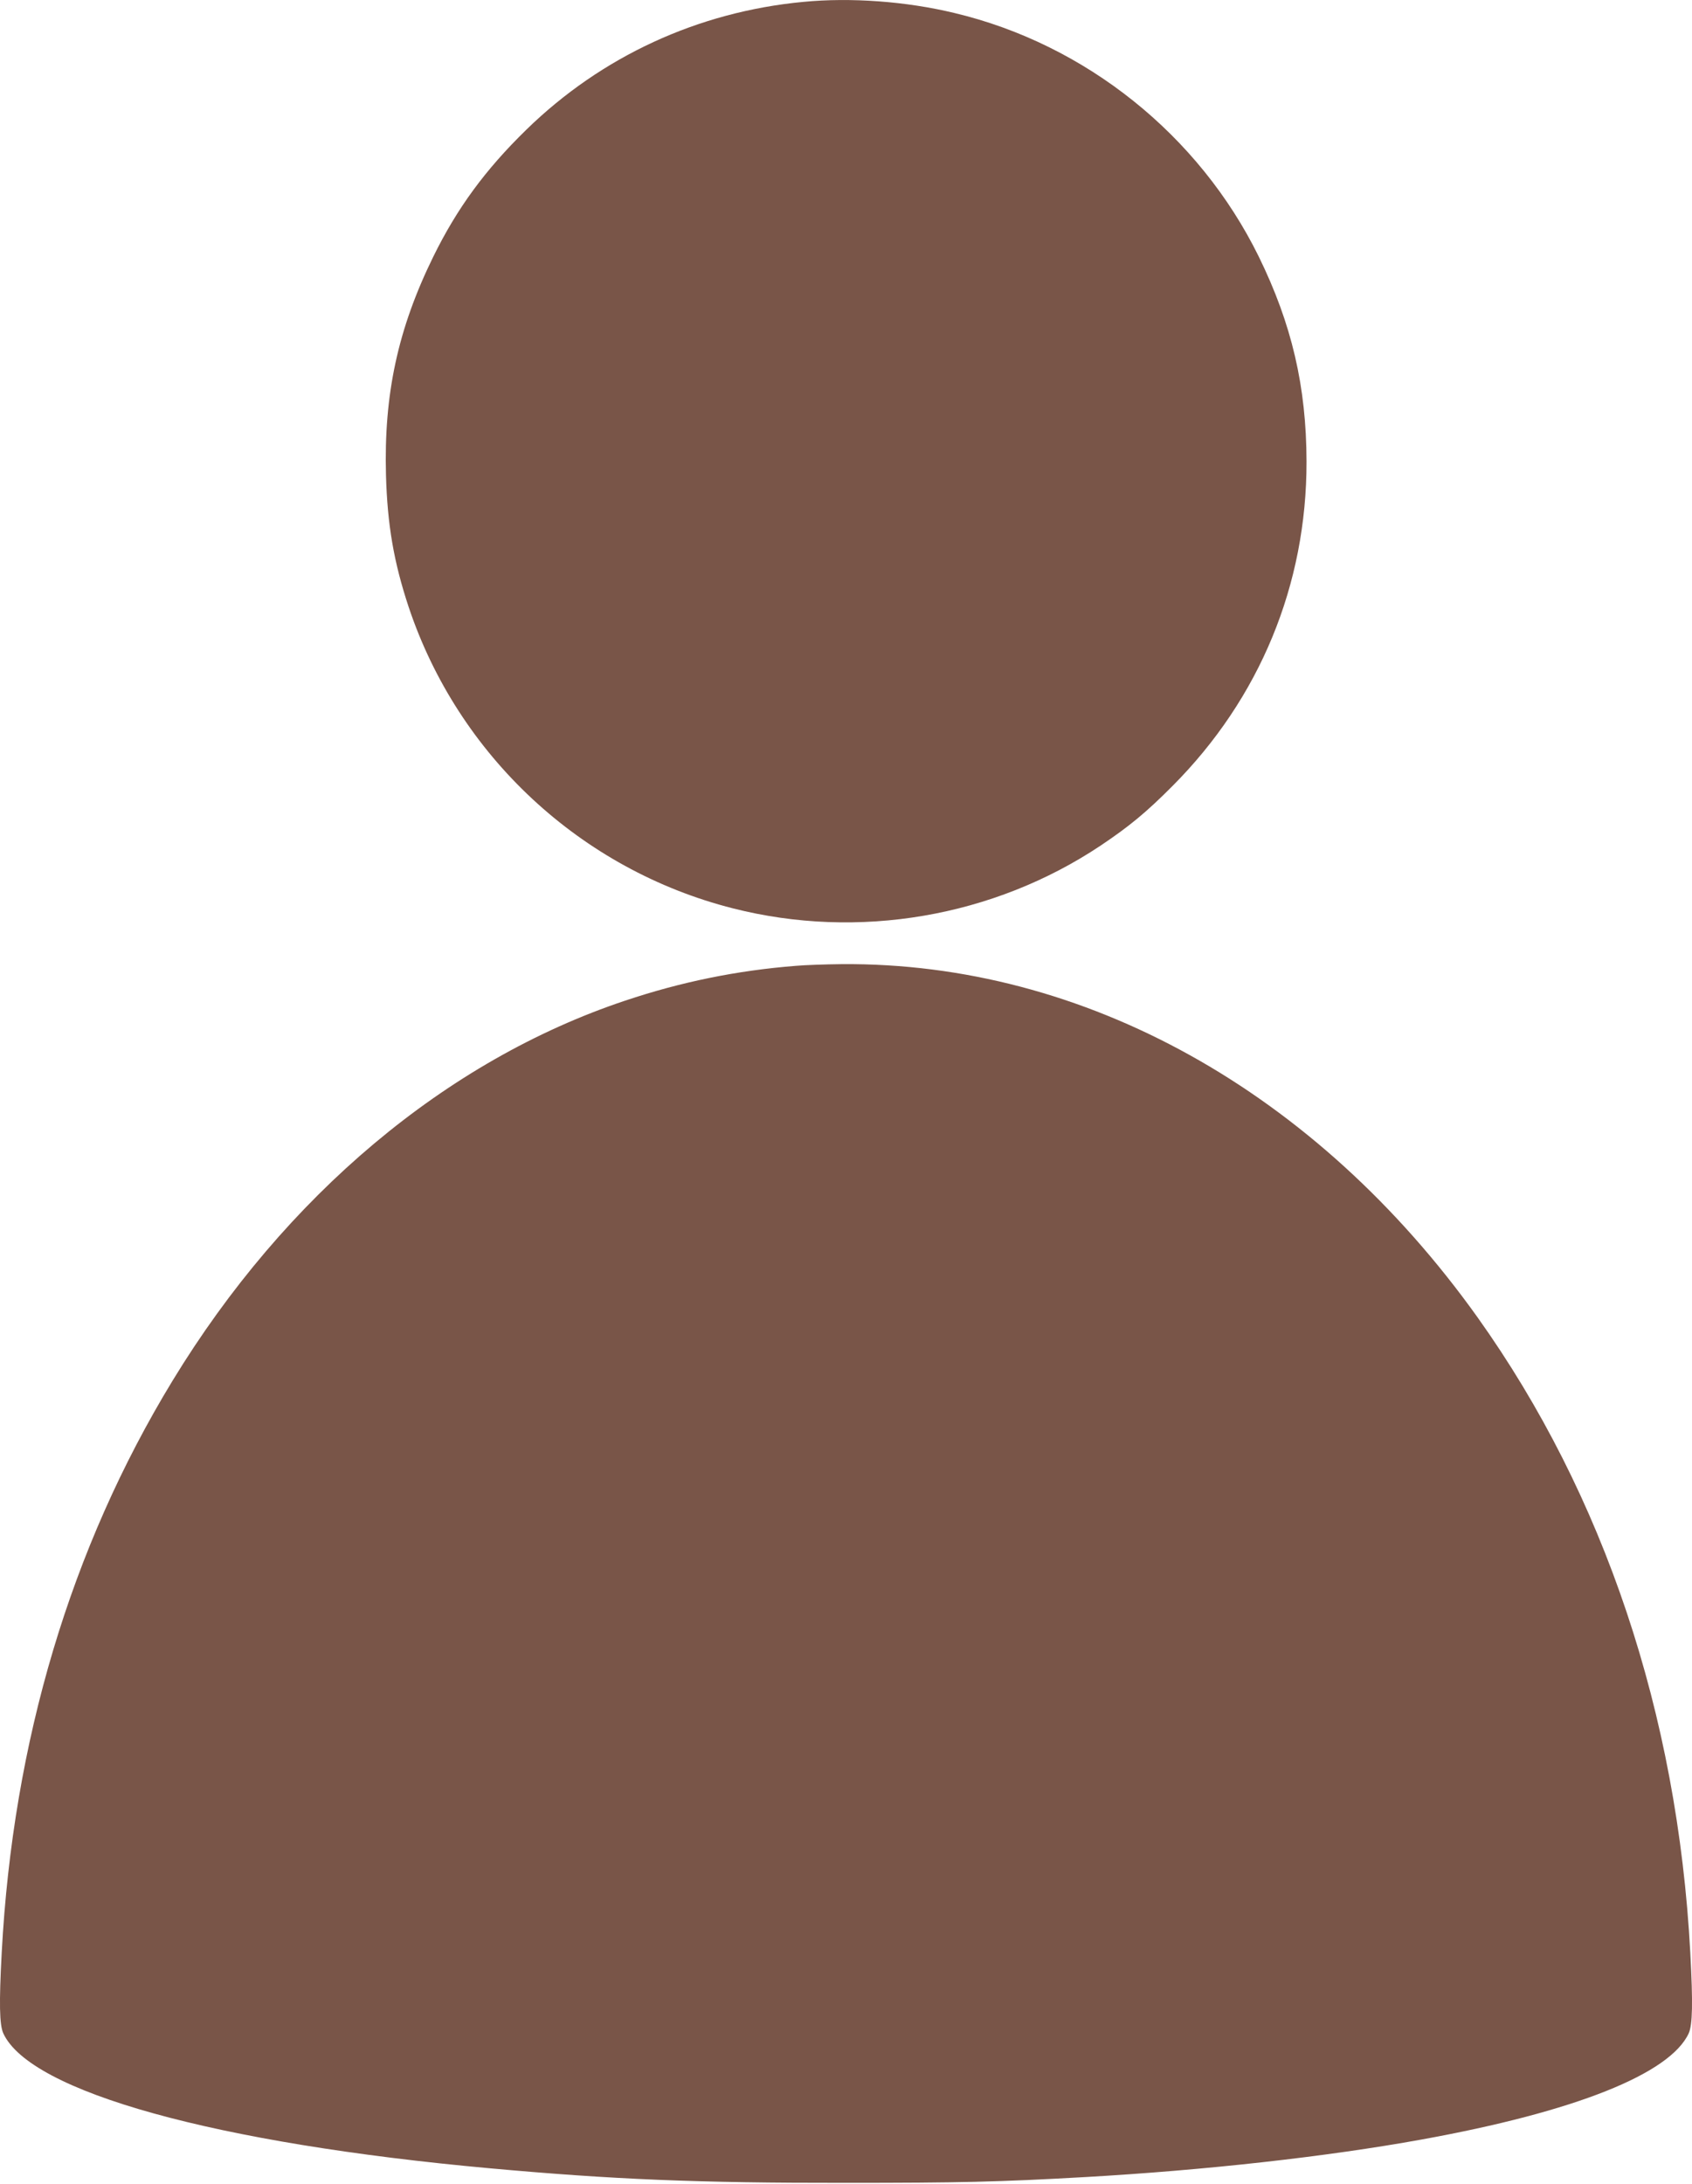
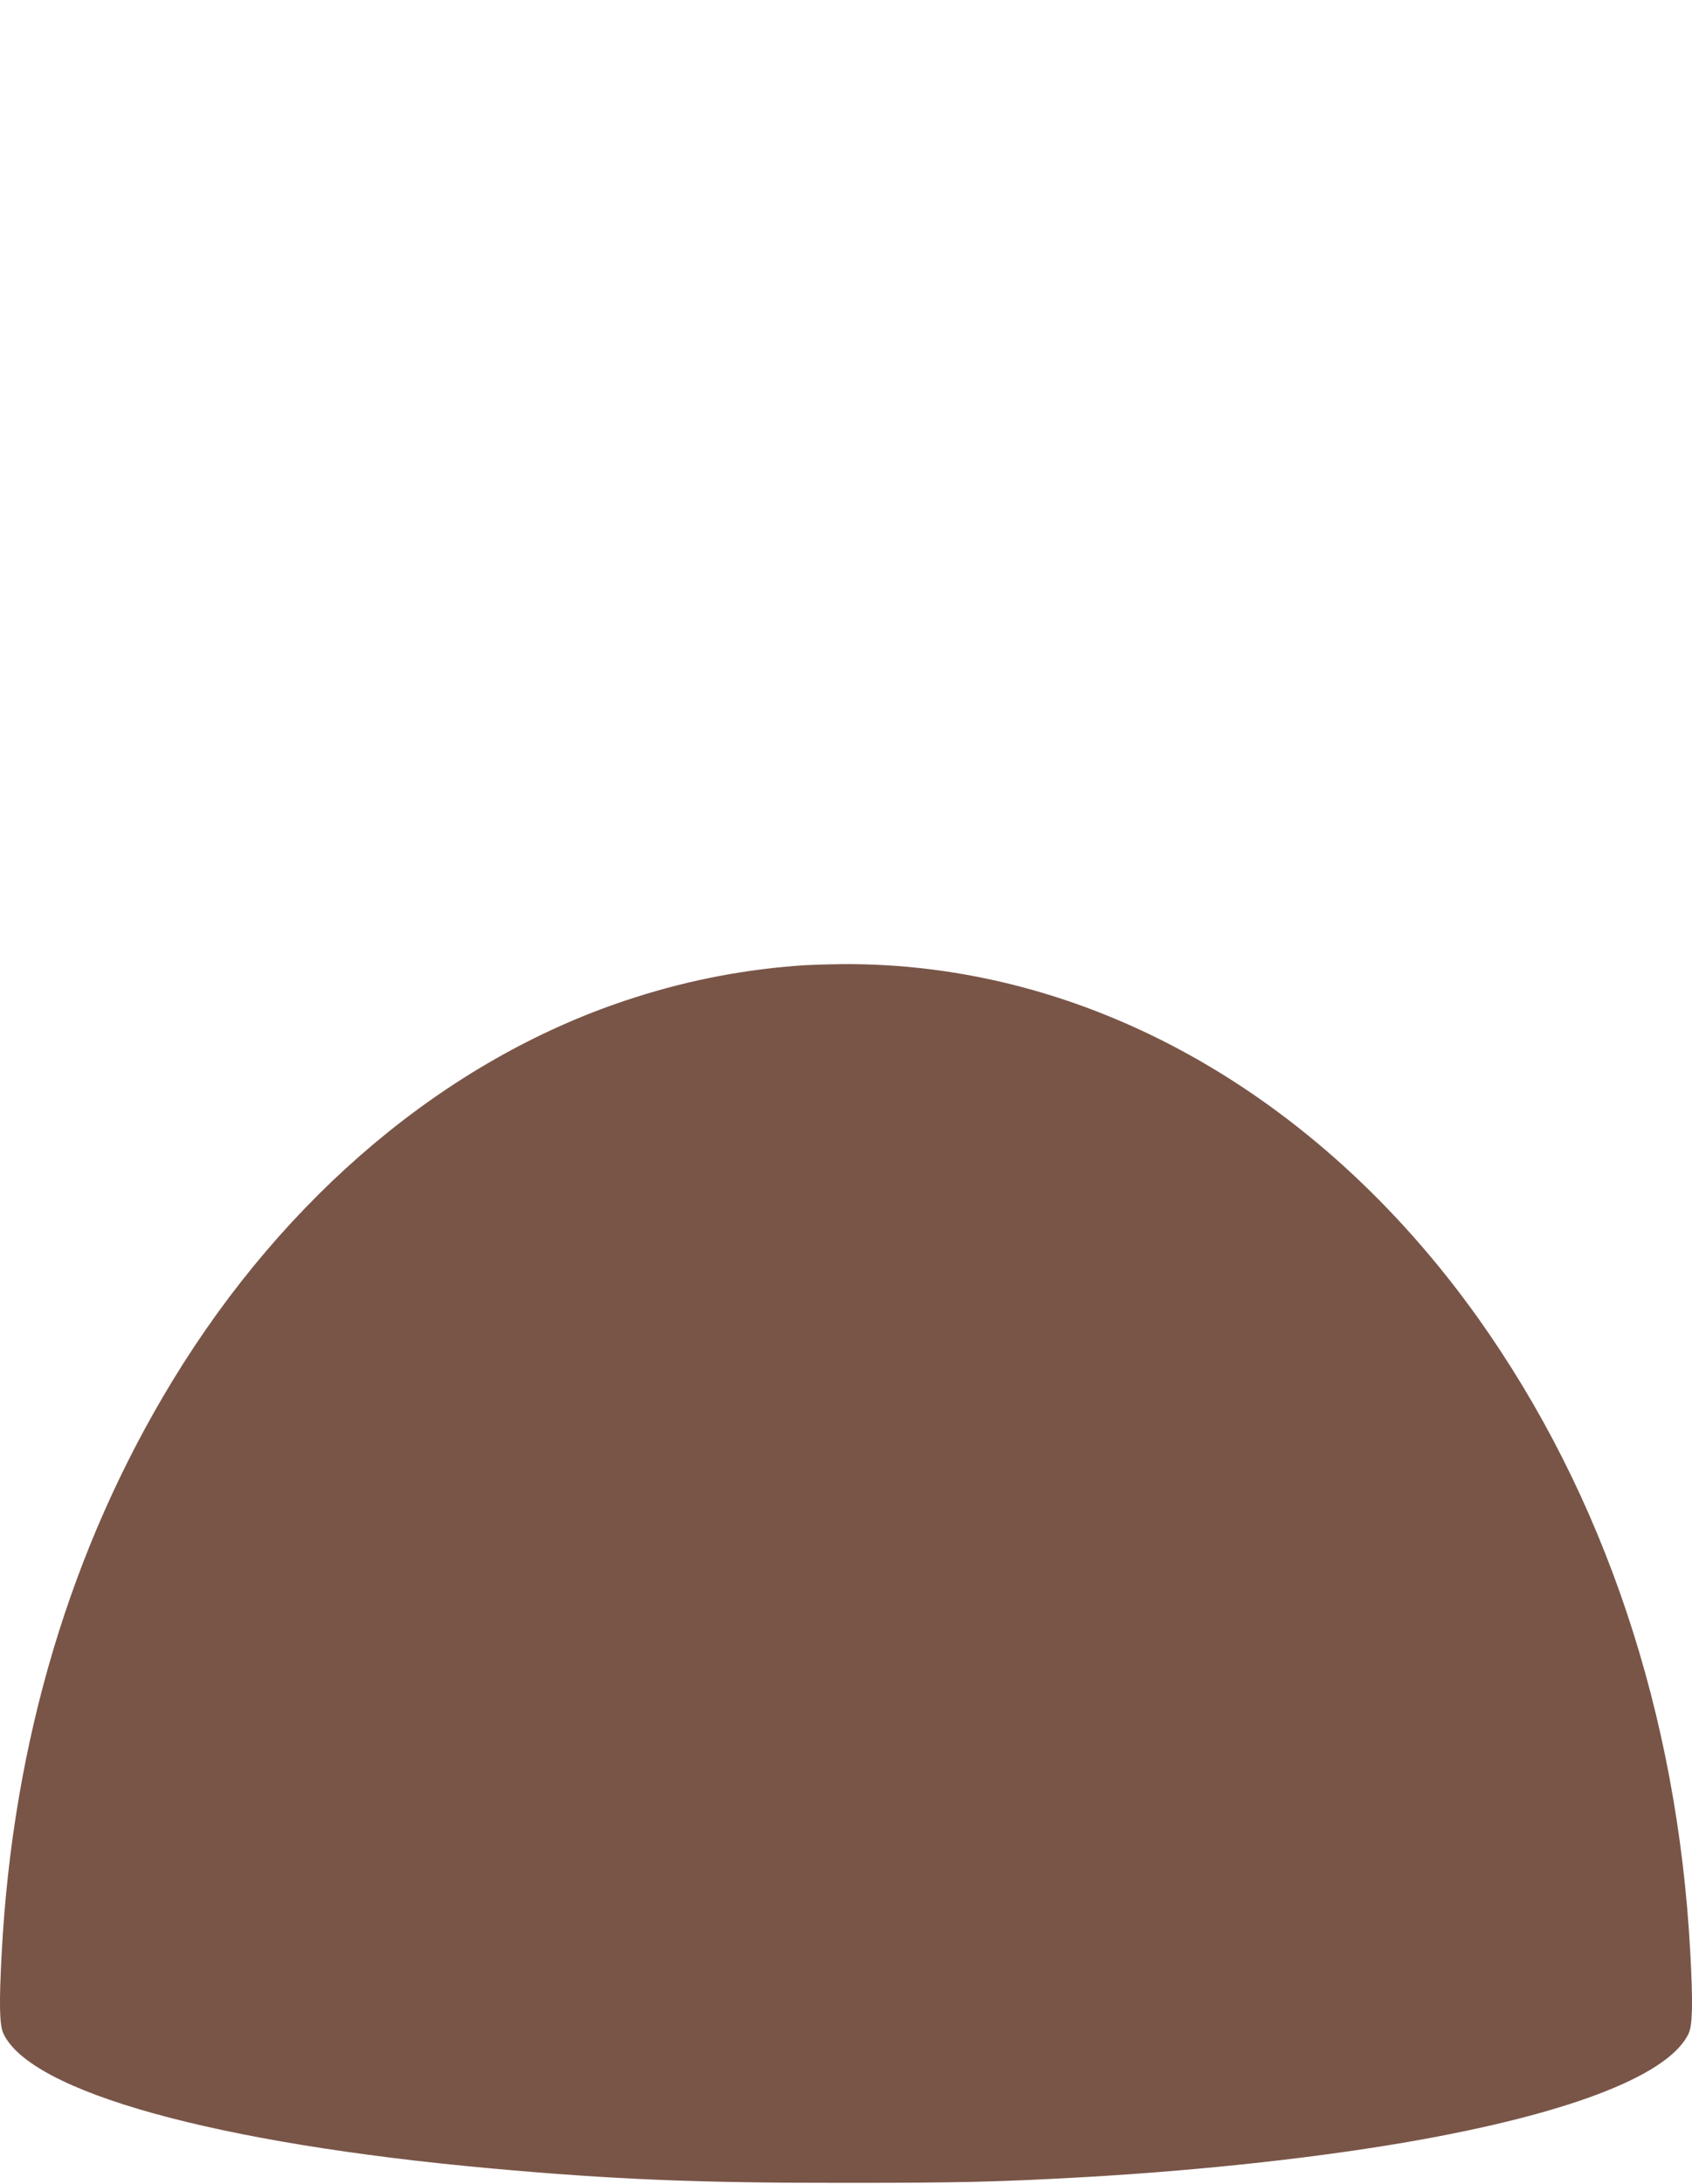
<svg xmlns="http://www.w3.org/2000/svg" version="1.0" width="992pt" height="1280pt" viewBox="0 0 992 1280" preserveAspectRatio="xMidYMid meet">
  <g transform="translate(0,1280) scale(0.1,-0.1)" fill="#795548" stroke="none">
-     <path d="M4710 12789 c-617 -58 -1183 -319 -1624 -749 -241 -235 -406 -460 -546 -745 -207 -422 -290 -805 -277 -1280 8 -291 46 -510 132 -770 291 -874 1011 -1543 1902 -1769 736 -187 1528 -51 2156 368 167 112 267 194 422 350 511 513 786 1179 785 1901 -1 439 -86 805 -280 1201 -350 712 -1015 1245 -1785 1428 -282 68 -607 92 -885 65z" />
    <path d="M4665 7139 c-343 -27 -672 -94 -1000 -204 -1048 -350 -1992 -1142 -2653 -2227 -597 -980 -936 -2114 -1002 -3353 -16 -298 -13 -422 9 -472 157 -344 1245 -646 2856 -792 717 -65 1214 -86 2085 -85 665 0 891 5 1405 34 701 40 1413 119 1970 220 900 163 1457 385 1566 623 22 50 25 174 9 472 -75 1399 -505 2682 -1246 3722 -947 1327 -2308 2083 -3728 2072 -94 -1 -216 -5 -271 -10z" />
  </g>
</svg>